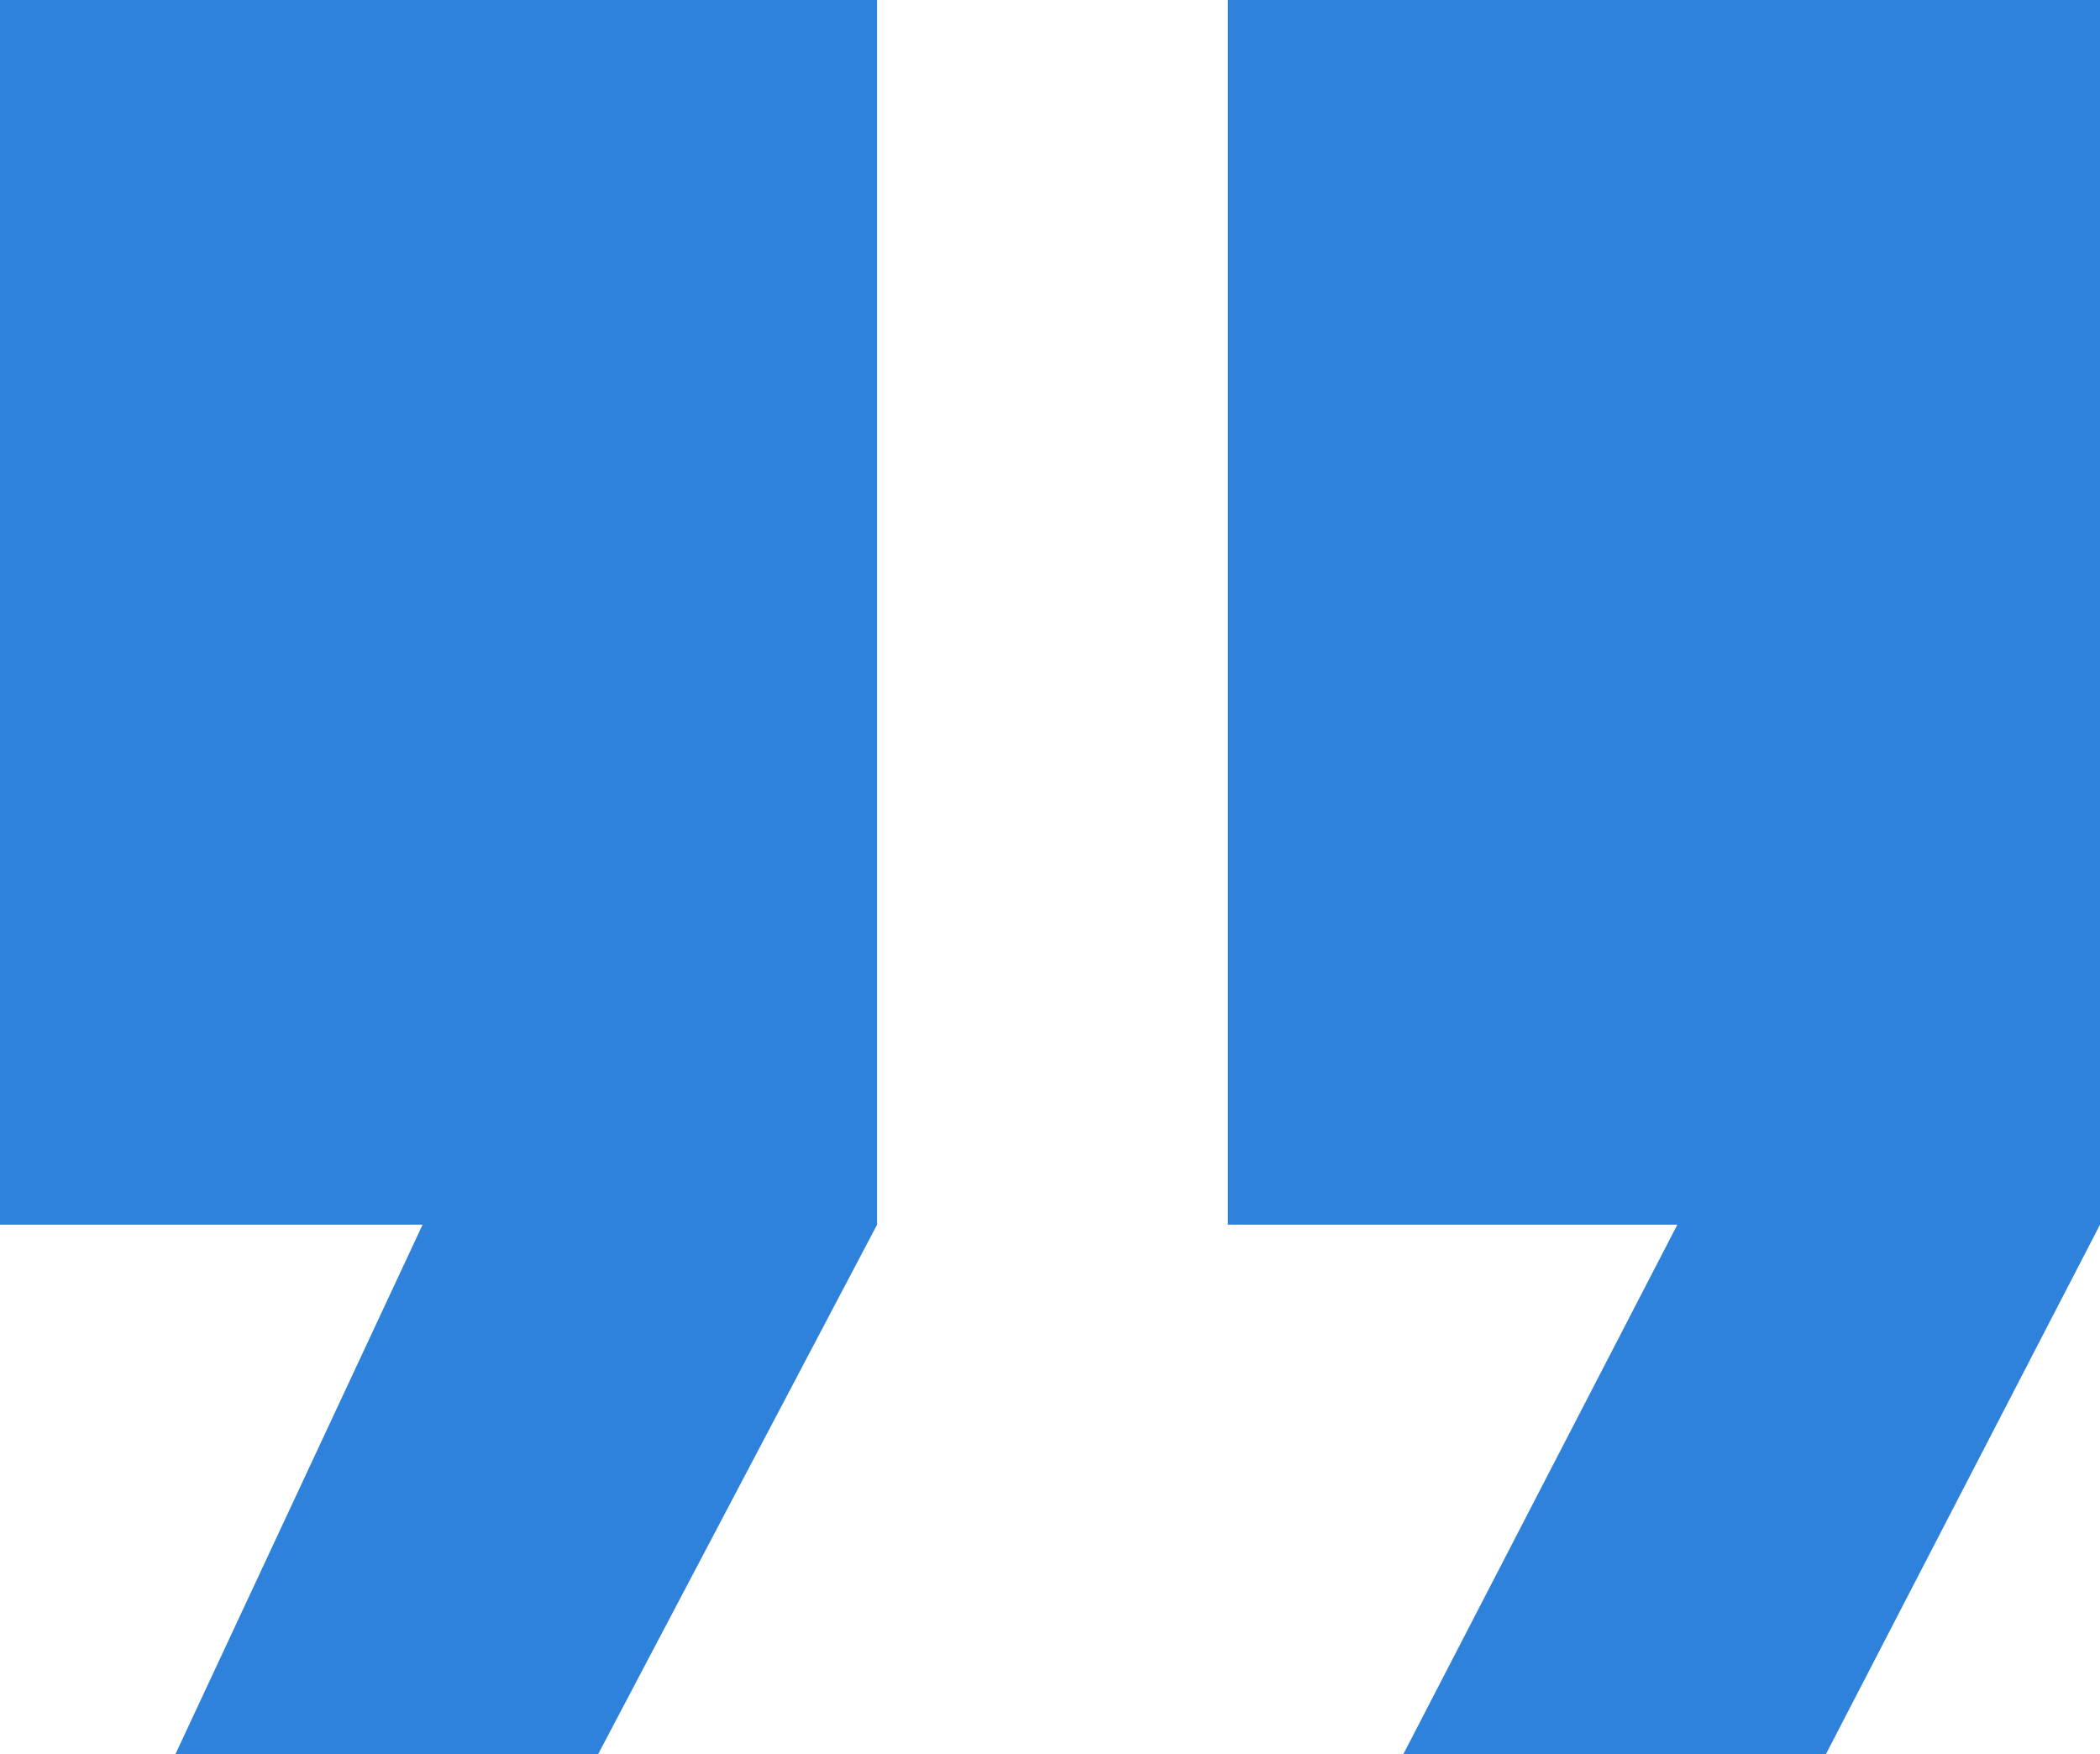
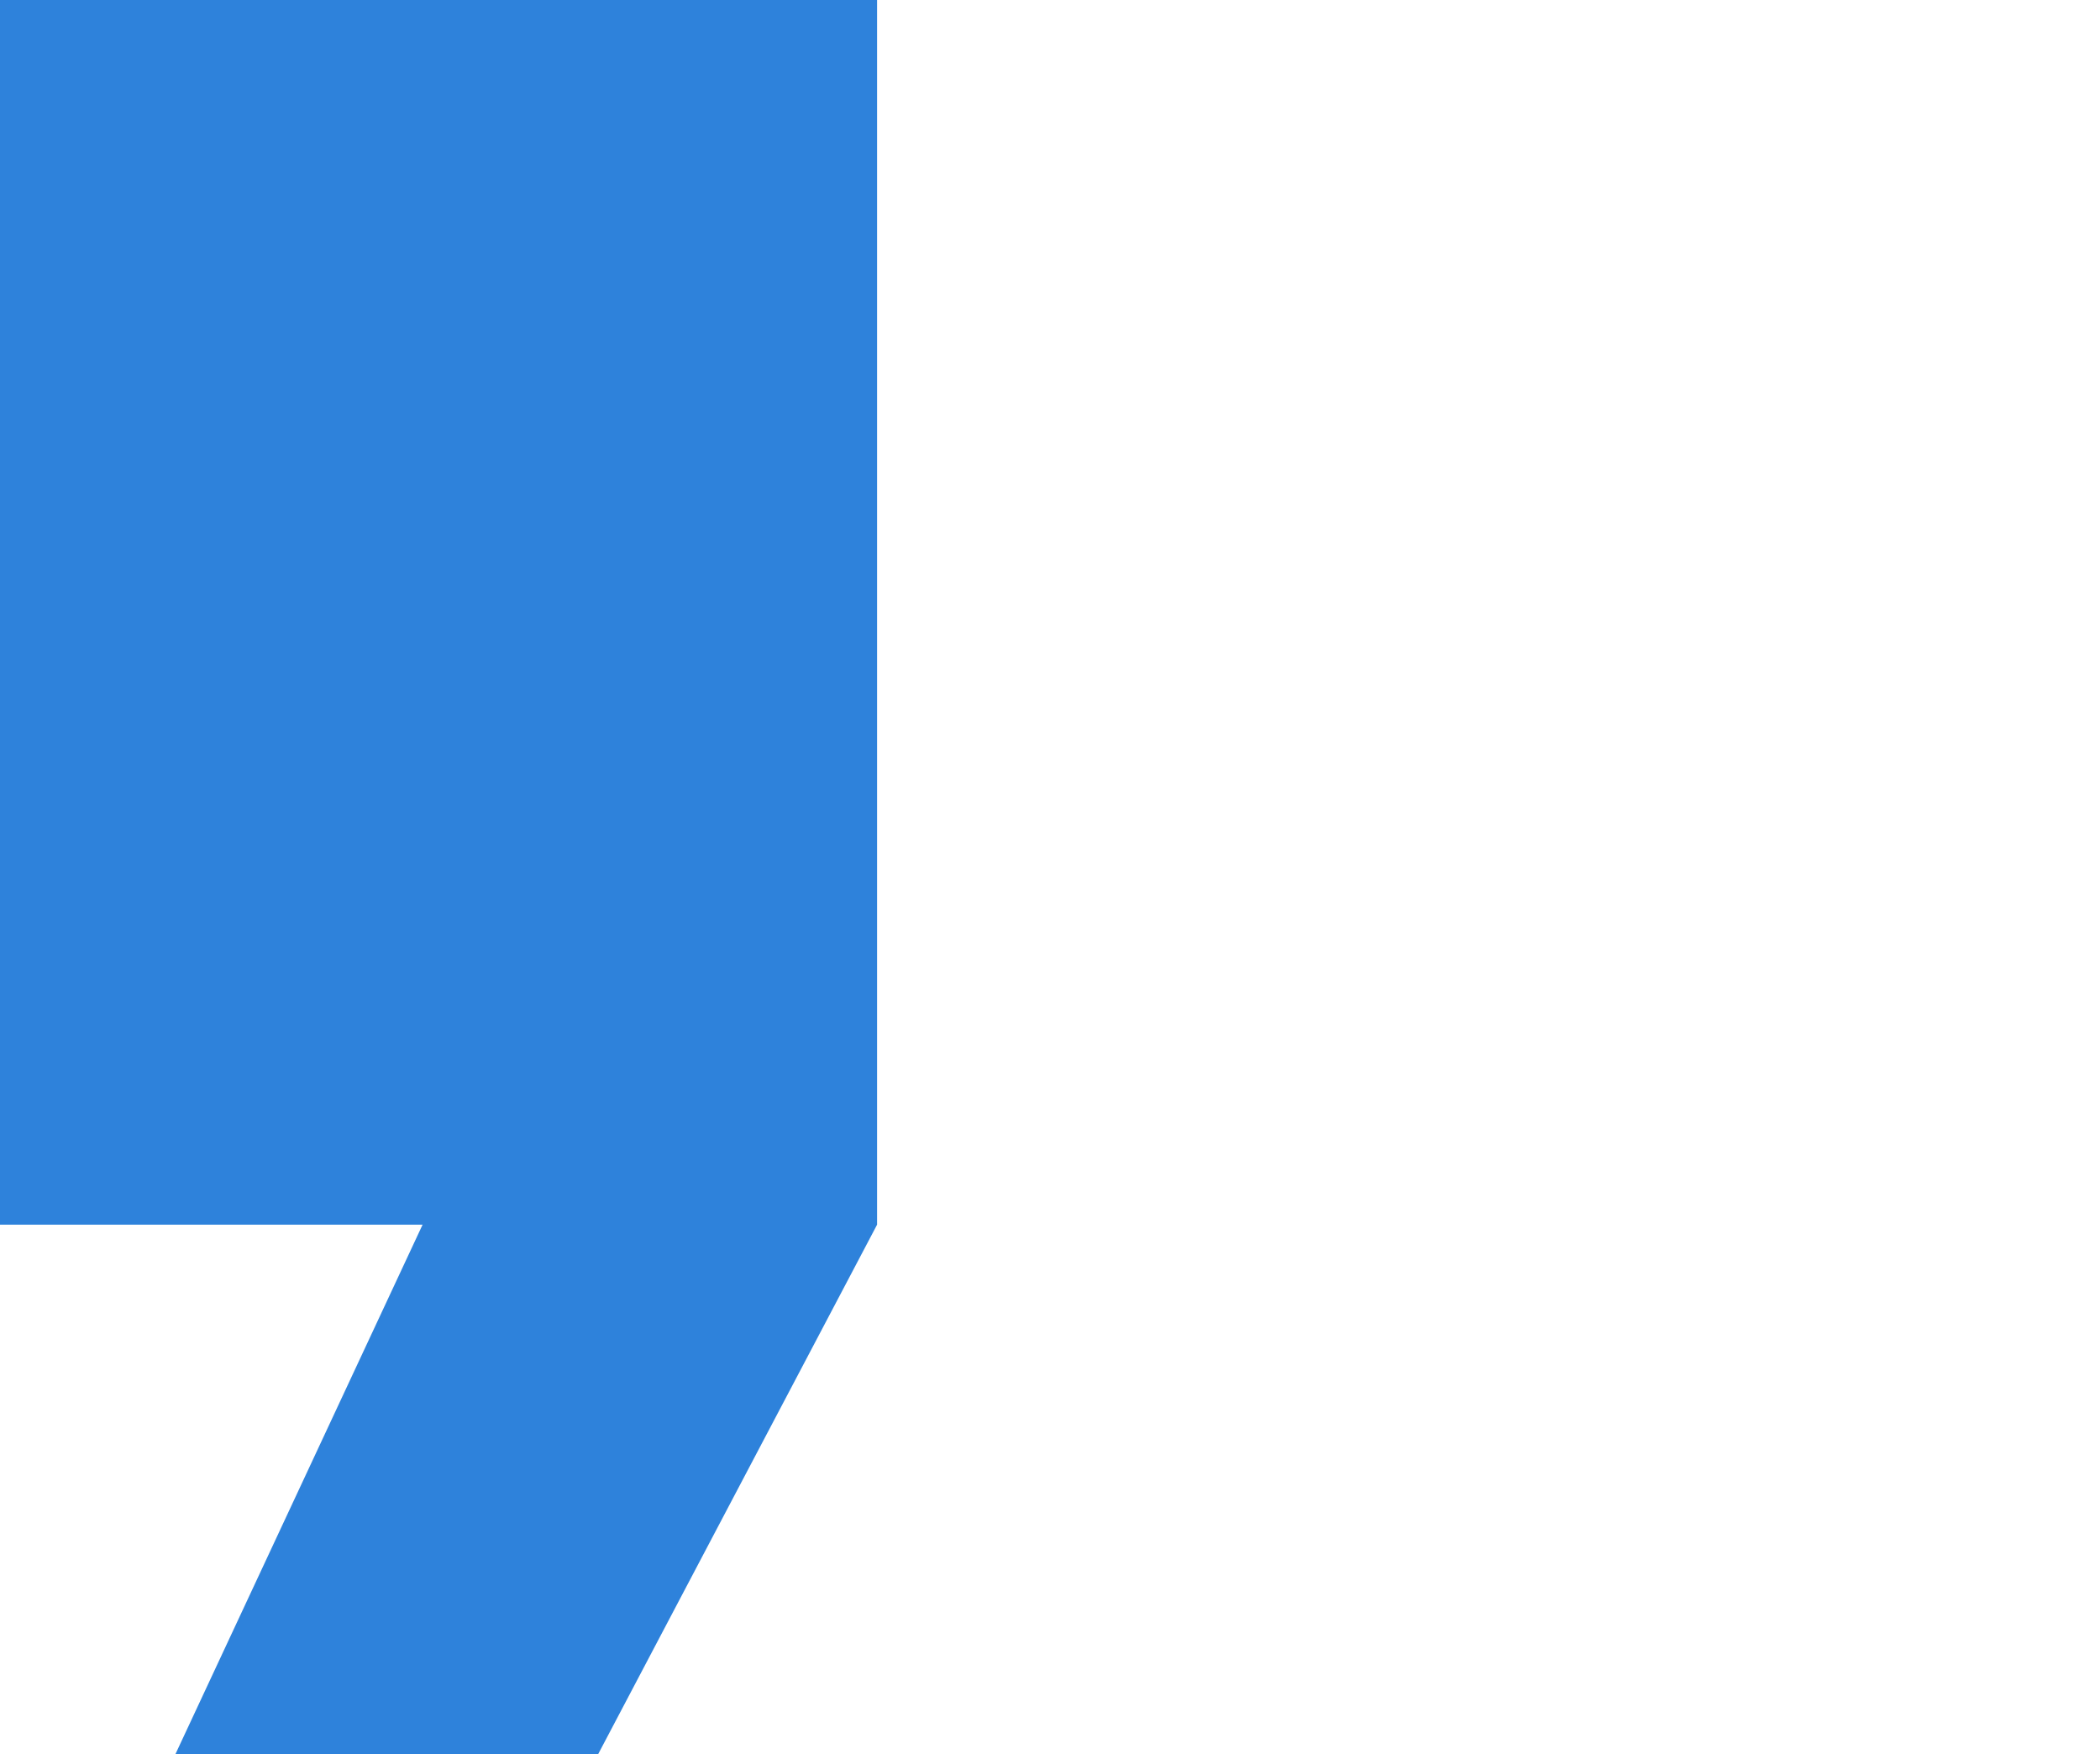
<svg xmlns="http://www.w3.org/2000/svg" id="uuid-8e5c9576-1fee-4db1-8063-74e61f8563ec" viewBox="0 0 311.43 260.14">
  <defs>
    <style>.uuid-002865d4-2dd3-439e-b5d9-2d054c13d113{fill:#2e82db;stroke-width:0px;}</style>
  </defs>
  <g id="uuid-fff69481-2661-44f5-942a-e671170c13f4">
    <polygon class="uuid-002865d4-2dd3-439e-b5d9-2d054c13d113" points="0 0 130.07 0 130.07 181.61 88.7 260.14 26.01 260.14 62.67 181.61 0 181.61 0 0" />
-     <polygon class="uuid-002865d4-2dd3-439e-b5d9-2d054c13d113" points="311.43 181.61 270.78 260.14 208.11 260.14 248.75 181.61 182.09 181.61 182.09 0 311.43 0 311.43 181.61" />
  </g>
</svg>